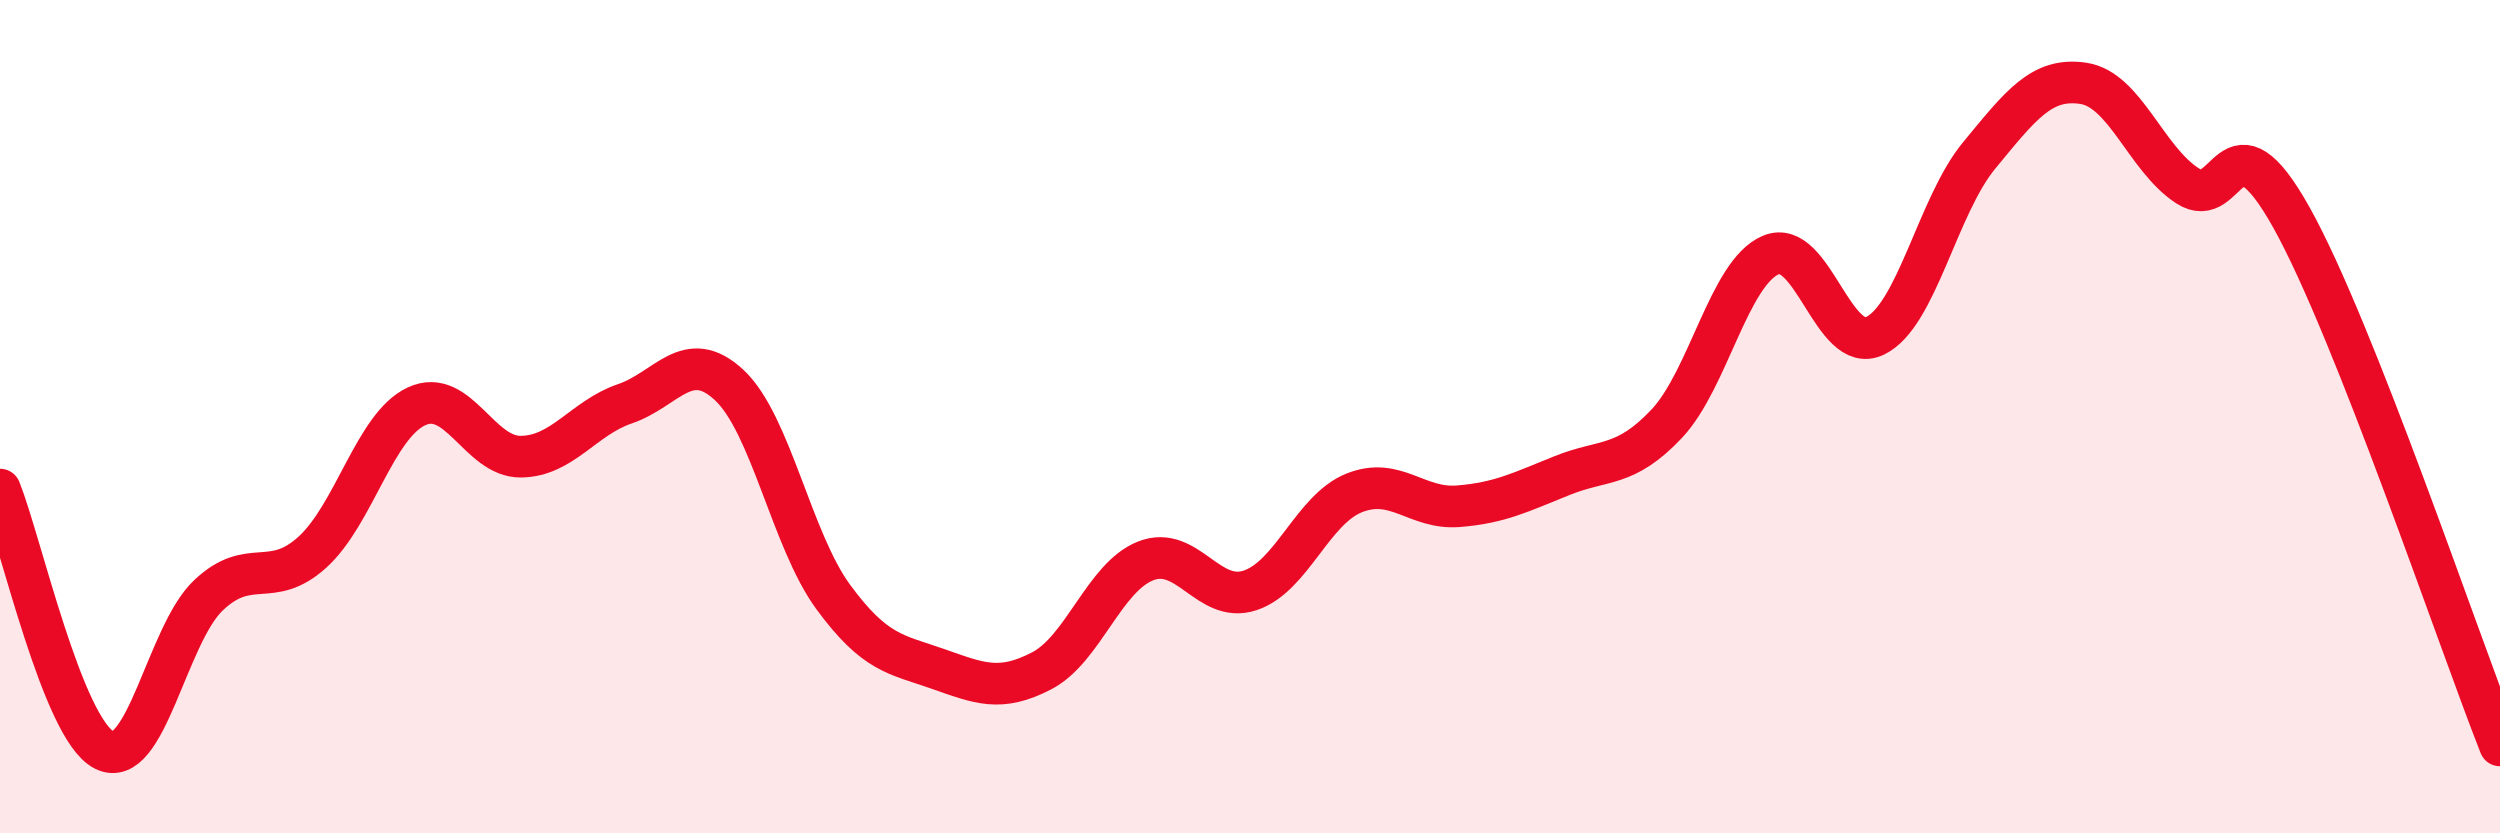
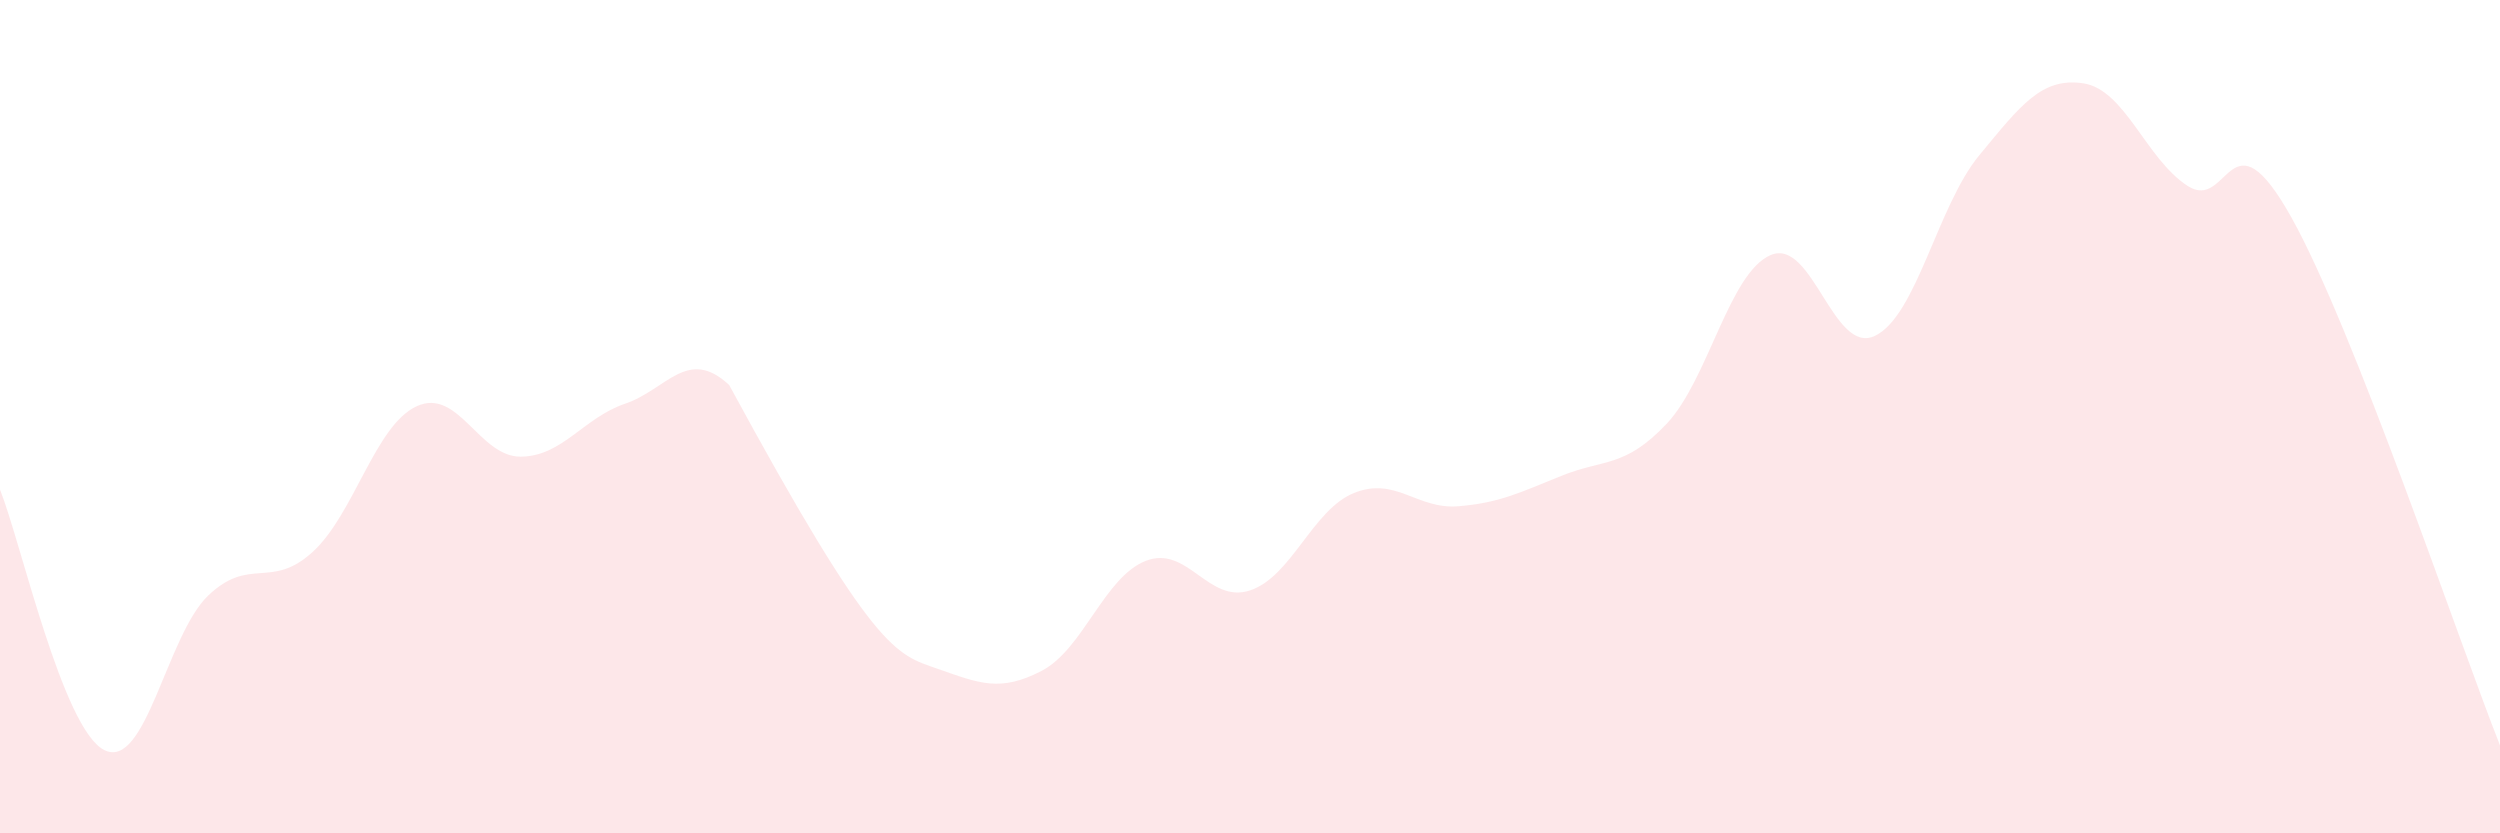
<svg xmlns="http://www.w3.org/2000/svg" width="60" height="20" viewBox="0 0 60 20">
-   <path d="M 0,11.75 C 0.5,13 1.5,17.49 2.5,18 C 3.5,18.51 4,15.24 5,14.29 C 6,13.34 6.5,14.16 7.5,13.25 C 8.5,12.34 9,10.21 10,9.75 C 11,9.29 11.5,10.97 12.5,10.96 C 13.5,10.95 14,10.03 15,9.69 C 16,9.35 16.5,8.31 17.5,9.24 C 18.5,10.17 19,12.97 20,14.33 C 21,15.69 21.5,15.7 22.5,16.05 C 23.5,16.4 24,16.62 25,16.1 C 26,15.58 26.5,13.85 27.5,13.46 C 28.5,13.07 29,14.5 30,14.17 C 31,13.84 31.5,12.23 32.5,11.83 C 33.5,11.43 34,12.23 35,12.15 C 36,12.07 36.5,11.81 37.5,11.41 C 38.5,11.01 39,11.23 40,10.17 C 41,9.11 41.5,6.54 42.5,6.12 C 43.5,5.7 44,8.54 45,8.06 C 46,7.58 46.5,4.94 47.5,3.73 C 48.5,2.52 49,1.85 50,2 C 51,2.15 51.5,3.81 52.5,4.46 C 53.5,5.11 53.5,2.54 55,5.23 C 56.5,7.92 59,15.36 60,17.89L60 20L0 20Z" fill="#EB0A25" opacity="0.1" stroke-linecap="round" stroke-linejoin="round" />
-   <path d="M 0,11.75 C 0.5,13 1.5,17.49 2.5,18 C 3.5,18.51 4,15.24 5,14.29 C 6,13.34 6.5,14.16 7.5,13.25 C 8.5,12.34 9,10.21 10,9.75 C 11,9.29 11.5,10.97 12.5,10.96 C 13.5,10.95 14,10.03 15,9.69 C 16,9.35 16.5,8.31 17.5,9.24 C 18.5,10.17 19,12.97 20,14.33 C 21,15.69 21.5,15.7 22.5,16.05 C 23.5,16.4 24,16.62 25,16.1 C 26,15.58 26.5,13.85 27.5,13.46 C 28.5,13.07 29,14.5 30,14.17 C 31,13.84 31.5,12.23 32.5,11.83 C 33.5,11.43 34,12.23 35,12.15 C 36,12.07 36.5,11.81 37.5,11.41 C 38.5,11.01 39,11.23 40,10.17 C 41,9.11 41.5,6.54 42.5,6.12 C 43.5,5.7 44,8.54 45,8.06 C 46,7.58 46.5,4.94 47.5,3.73 C 48.5,2.52 49,1.85 50,2 C 51,2.15 51.5,3.81 52.5,4.46 C 53.5,5.11 53.5,2.54 55,5.23 C 56.5,7.92 59,15.36 60,17.89" stroke="#EB0A25" stroke-width="1" fill="none" stroke-linecap="round" stroke-linejoin="round" />
+   <path d="M 0,11.75 C 0.5,13 1.5,17.49 2.5,18 C 3.5,18.51 4,15.24 5,14.29 C 6,13.34 6.5,14.16 7.5,13.25 C 8.5,12.34 9,10.21 10,9.75 C 11,9.29 11.5,10.97 12.5,10.96 C 13.5,10.95 14,10.03 15,9.69 C 16,9.35 16.5,8.31 17.5,9.24 C 21,15.69 21.5,15.7 22.5,16.05 C 23.5,16.4 24,16.62 25,16.1 C 26,15.58 26.5,13.85 27.5,13.46 C 28.5,13.07 29,14.5 30,14.17 C 31,13.84 31.5,12.23 32.5,11.83 C 33.5,11.43 34,12.23 35,12.15 C 36,12.07 36.5,11.81 37.5,11.41 C 38.5,11.01 39,11.23 40,10.17 C 41,9.11 41.5,6.54 42.5,6.12 C 43.5,5.7 44,8.54 45,8.06 C 46,7.58 46.5,4.94 47.5,3.73 C 48.5,2.52 49,1.85 50,2 C 51,2.15 51.5,3.81 52.5,4.46 C 53.5,5.11 53.5,2.54 55,5.23 C 56.5,7.92 59,15.36 60,17.89L60 20L0 20Z" fill="#EB0A25" opacity="0.1" stroke-linecap="round" stroke-linejoin="round" />
</svg>